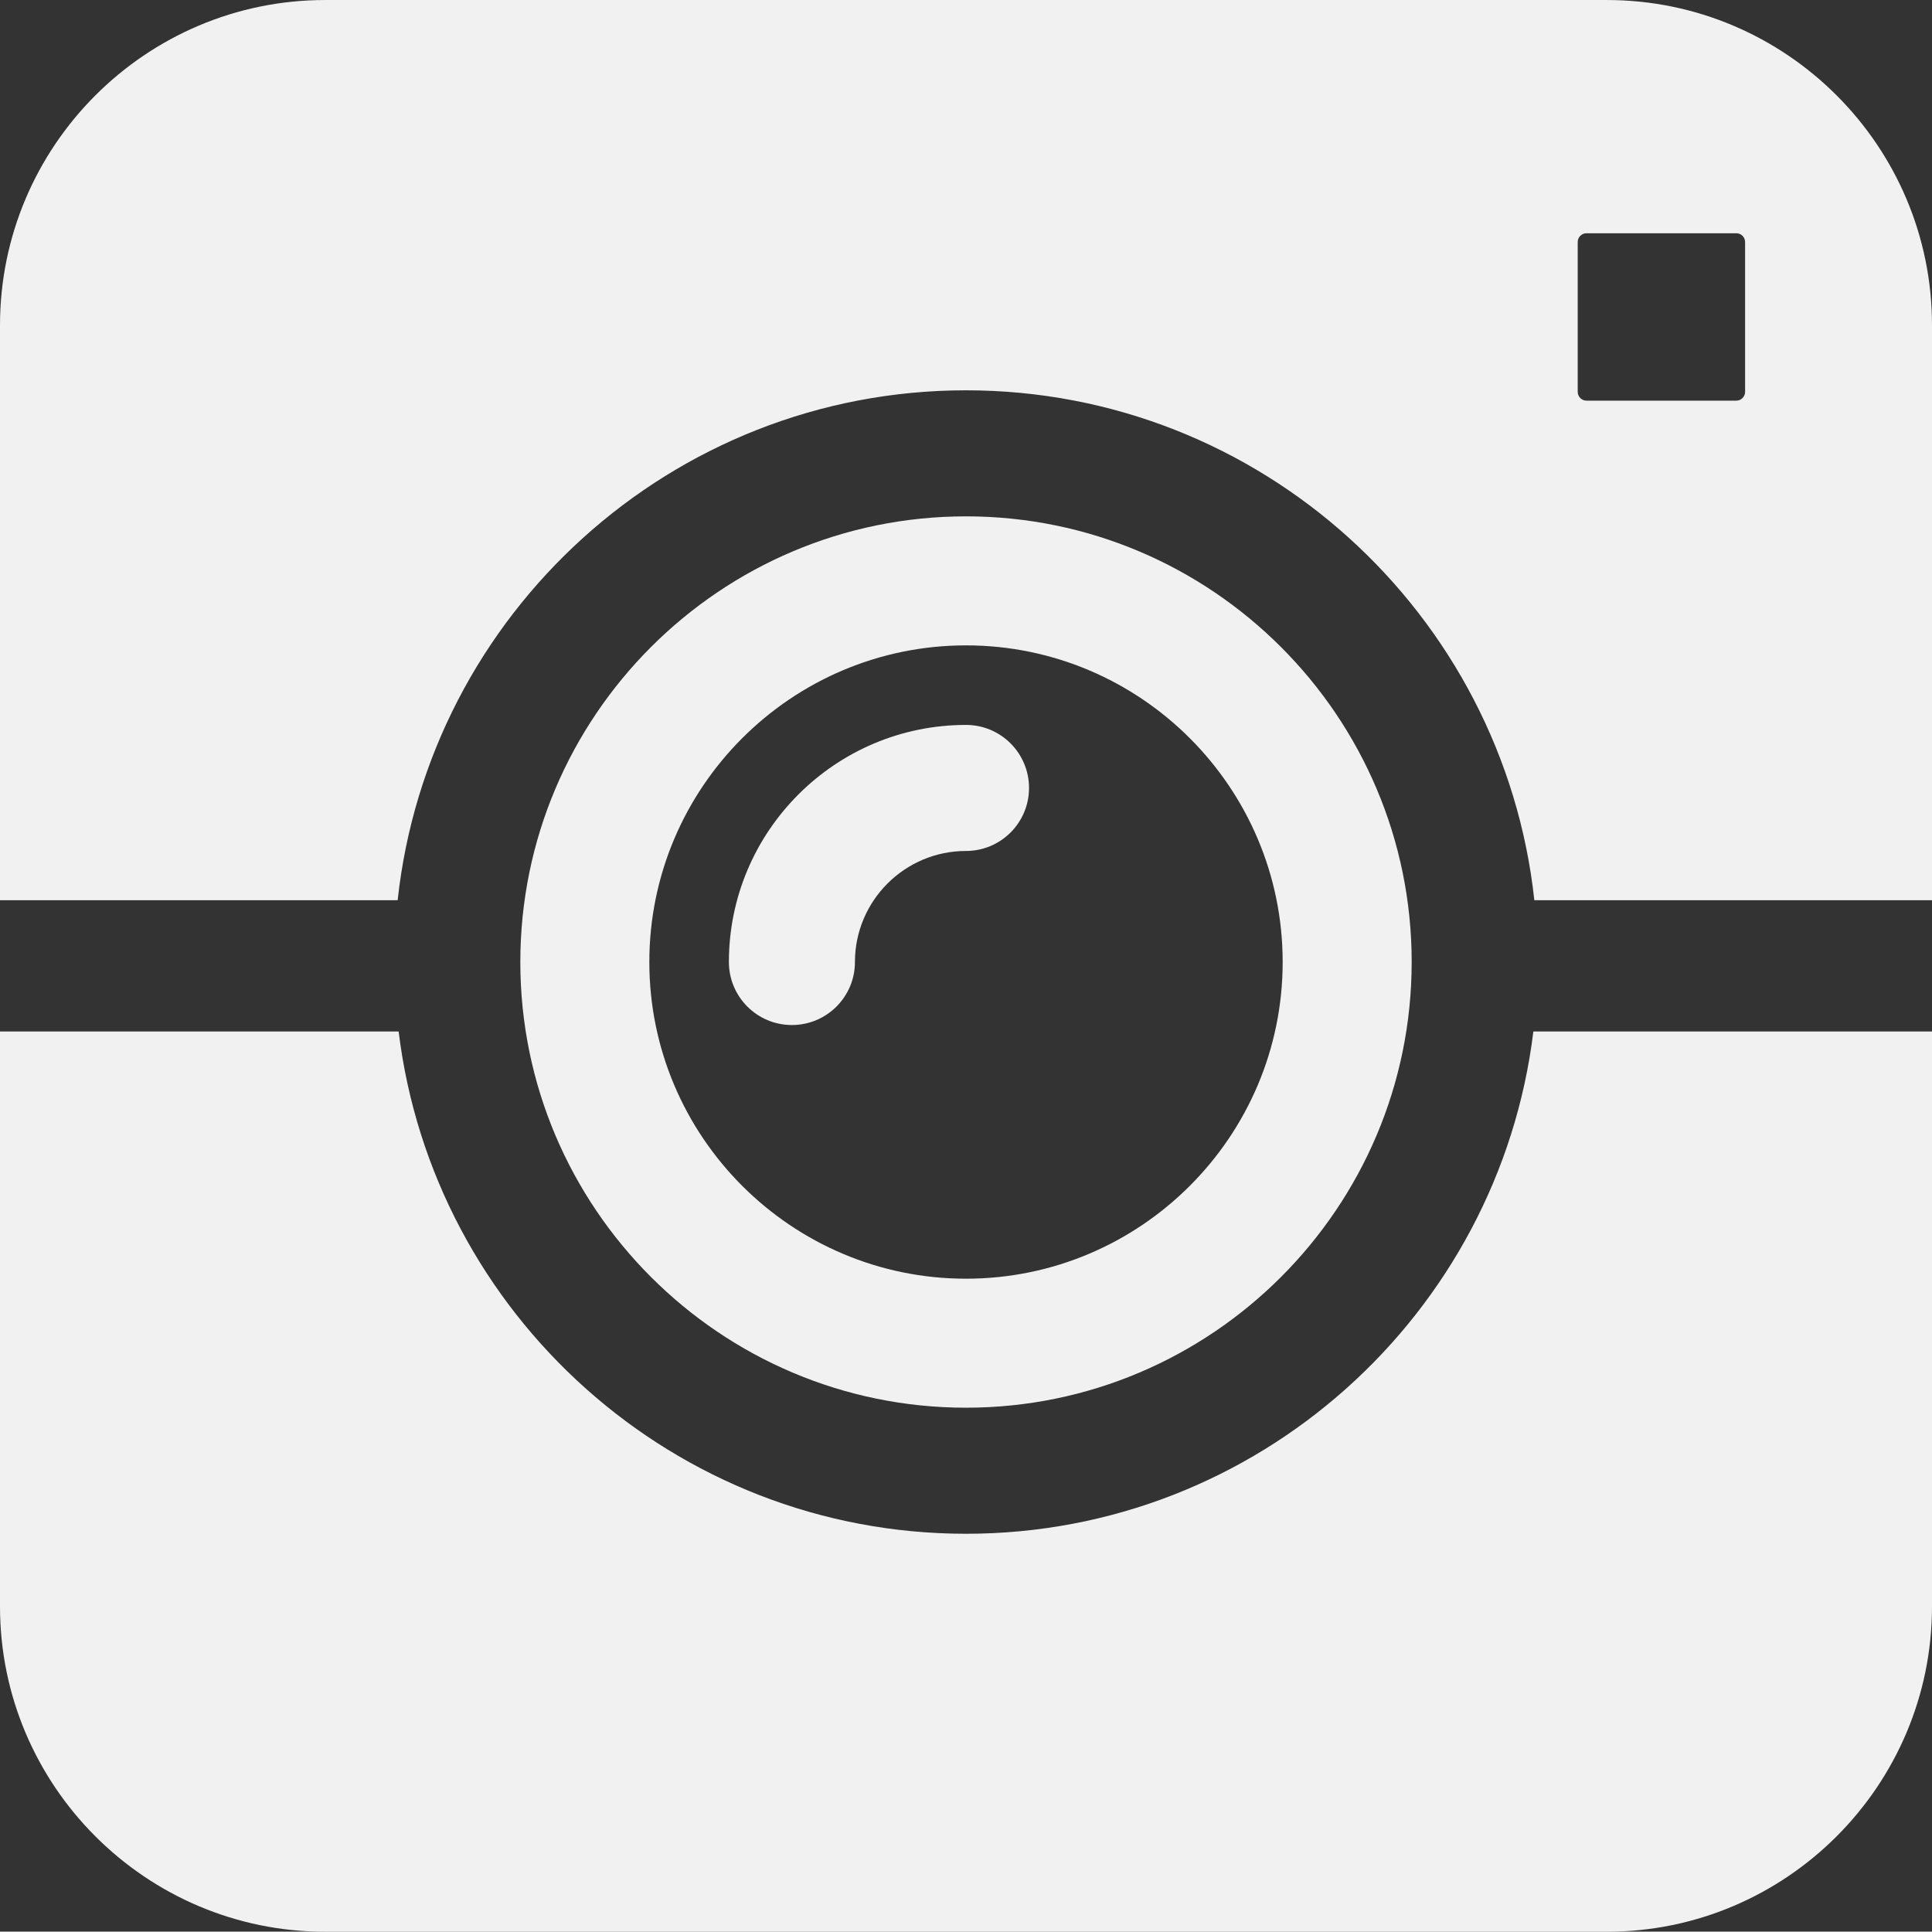
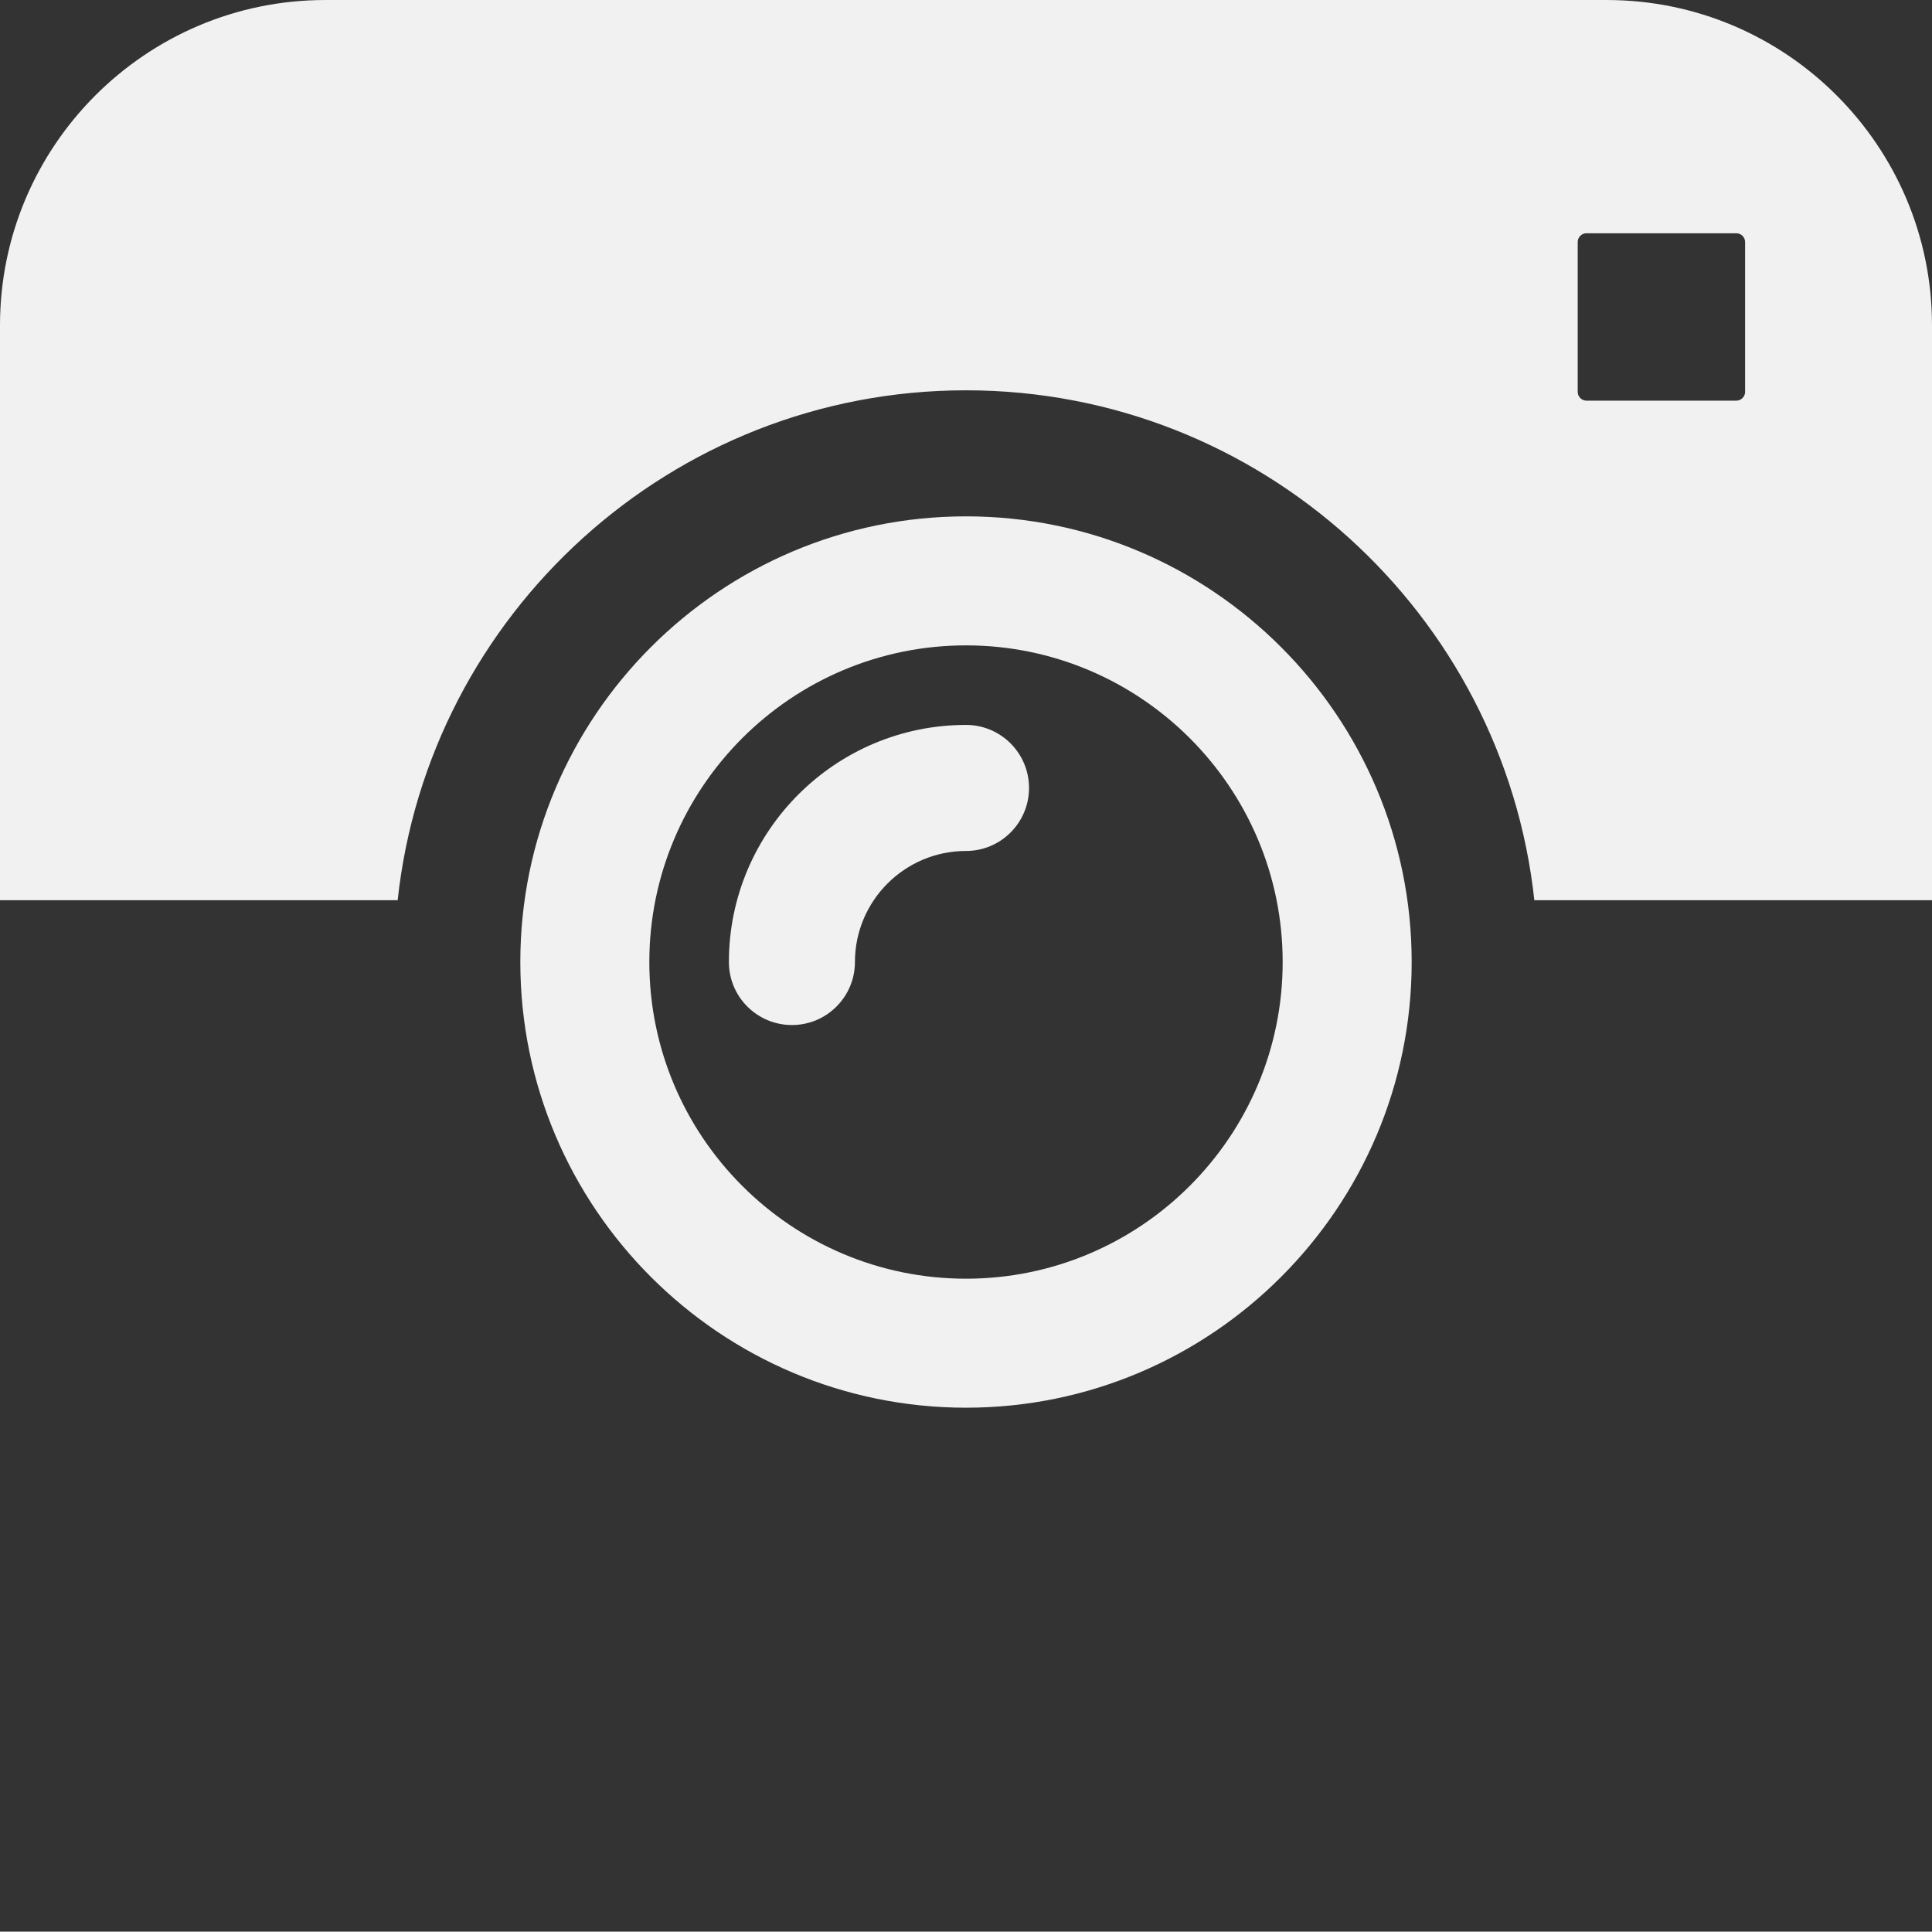
<svg xmlns="http://www.w3.org/2000/svg" fill="#f1f1f1" height="499.9" preserveAspectRatio="xMidYMid meet" version="1" viewBox="0.0 0.0 500.0 499.9" width="500" zoomAndPan="magnify">
  <rect x="0.0" y="0.0" width="500.0" height="499.9" fill="#333333" stroke="none" />
  <defs>
    <clipPath id="a">
      <path d="M 0 266 L 500 266 L 500 499.93 L 0 499.93 Z M 0 266" />
    </clipPath>
  </defs>
  <g>
    <g id="change1_1">
      <path d="M 451.629 101.434 C 451.629 102.652 450.602 103.688 449.379 103.688 L 410.562 103.688 C 409.344 103.688 408.309 102.652 408.309 101.434 L 408.309 62.617 C 408.309 61.398 409.344 60.367 410.562 60.367 L 449.379 60.367 C 450.602 60.367 451.629 61.398 451.629 62.617 Z M 415.824 0.004 L 84.176 0.004 C 37.766 0.004 0 37.766 0 84.18 L 0 232.98 L 102.914 232.98 C 110.918 158.887 173.816 101.012 250 101.012 C 326.18 101.012 389.082 158.887 397.086 232.98 L 500 232.98 L 500 84.18 C 500 37.766 462.234 0.004 415.824 0.004" fill="inherit" />
    </g>
    <g clip-path="url(#a)" id="change1_4">
-       <path d="M 396.832 266.953 C 387.926 340.086 325.496 396.938 250 396.938 C 174.504 396.938 112.074 340.086 103.168 266.953 L 0 266.953 L 0 415.754 C 0 462.164 37.766 499.93 84.176 499.93 L 415.824 499.93 C 462.234 499.93 500 462.164 500 415.754 L 500 266.953 L 396.832 266.953" fill="inherit" />
-     </g>
+       </g>
    <g id="change1_2">
      <path d="M 250 167.023 C 295.191 167.023 331.953 203.781 331.953 248.969 C 331.953 294.16 295.191 330.926 250 330.926 C 204.809 330.926 168.047 294.16 168.047 248.969 C 168.047 203.781 204.809 167.023 250 167.023 Z M 250 364.312 C 313.602 364.312 365.34 312.574 365.34 248.973 C 365.34 185.371 313.602 133.633 250 133.633 C 186.398 133.633 134.66 185.371 134.66 248.973 C 134.66 312.574 186.398 364.312 250 364.312" fill="inherit" />
    </g>
    <g id="change1_3">
      <path d="M 204.945 265.277 C 213.949 265.277 221.258 257.973 221.258 248.969 C 221.258 233.121 234.148 220.23 250 220.23 C 259.004 220.23 266.312 212.926 266.312 203.922 C 266.312 194.914 259.004 187.609 250 187.609 C 216.164 187.609 188.637 215.137 188.637 248.969 C 188.637 257.973 195.941 265.277 204.945 265.277" fill="inherit" />
    </g>
  </g>
</svg>